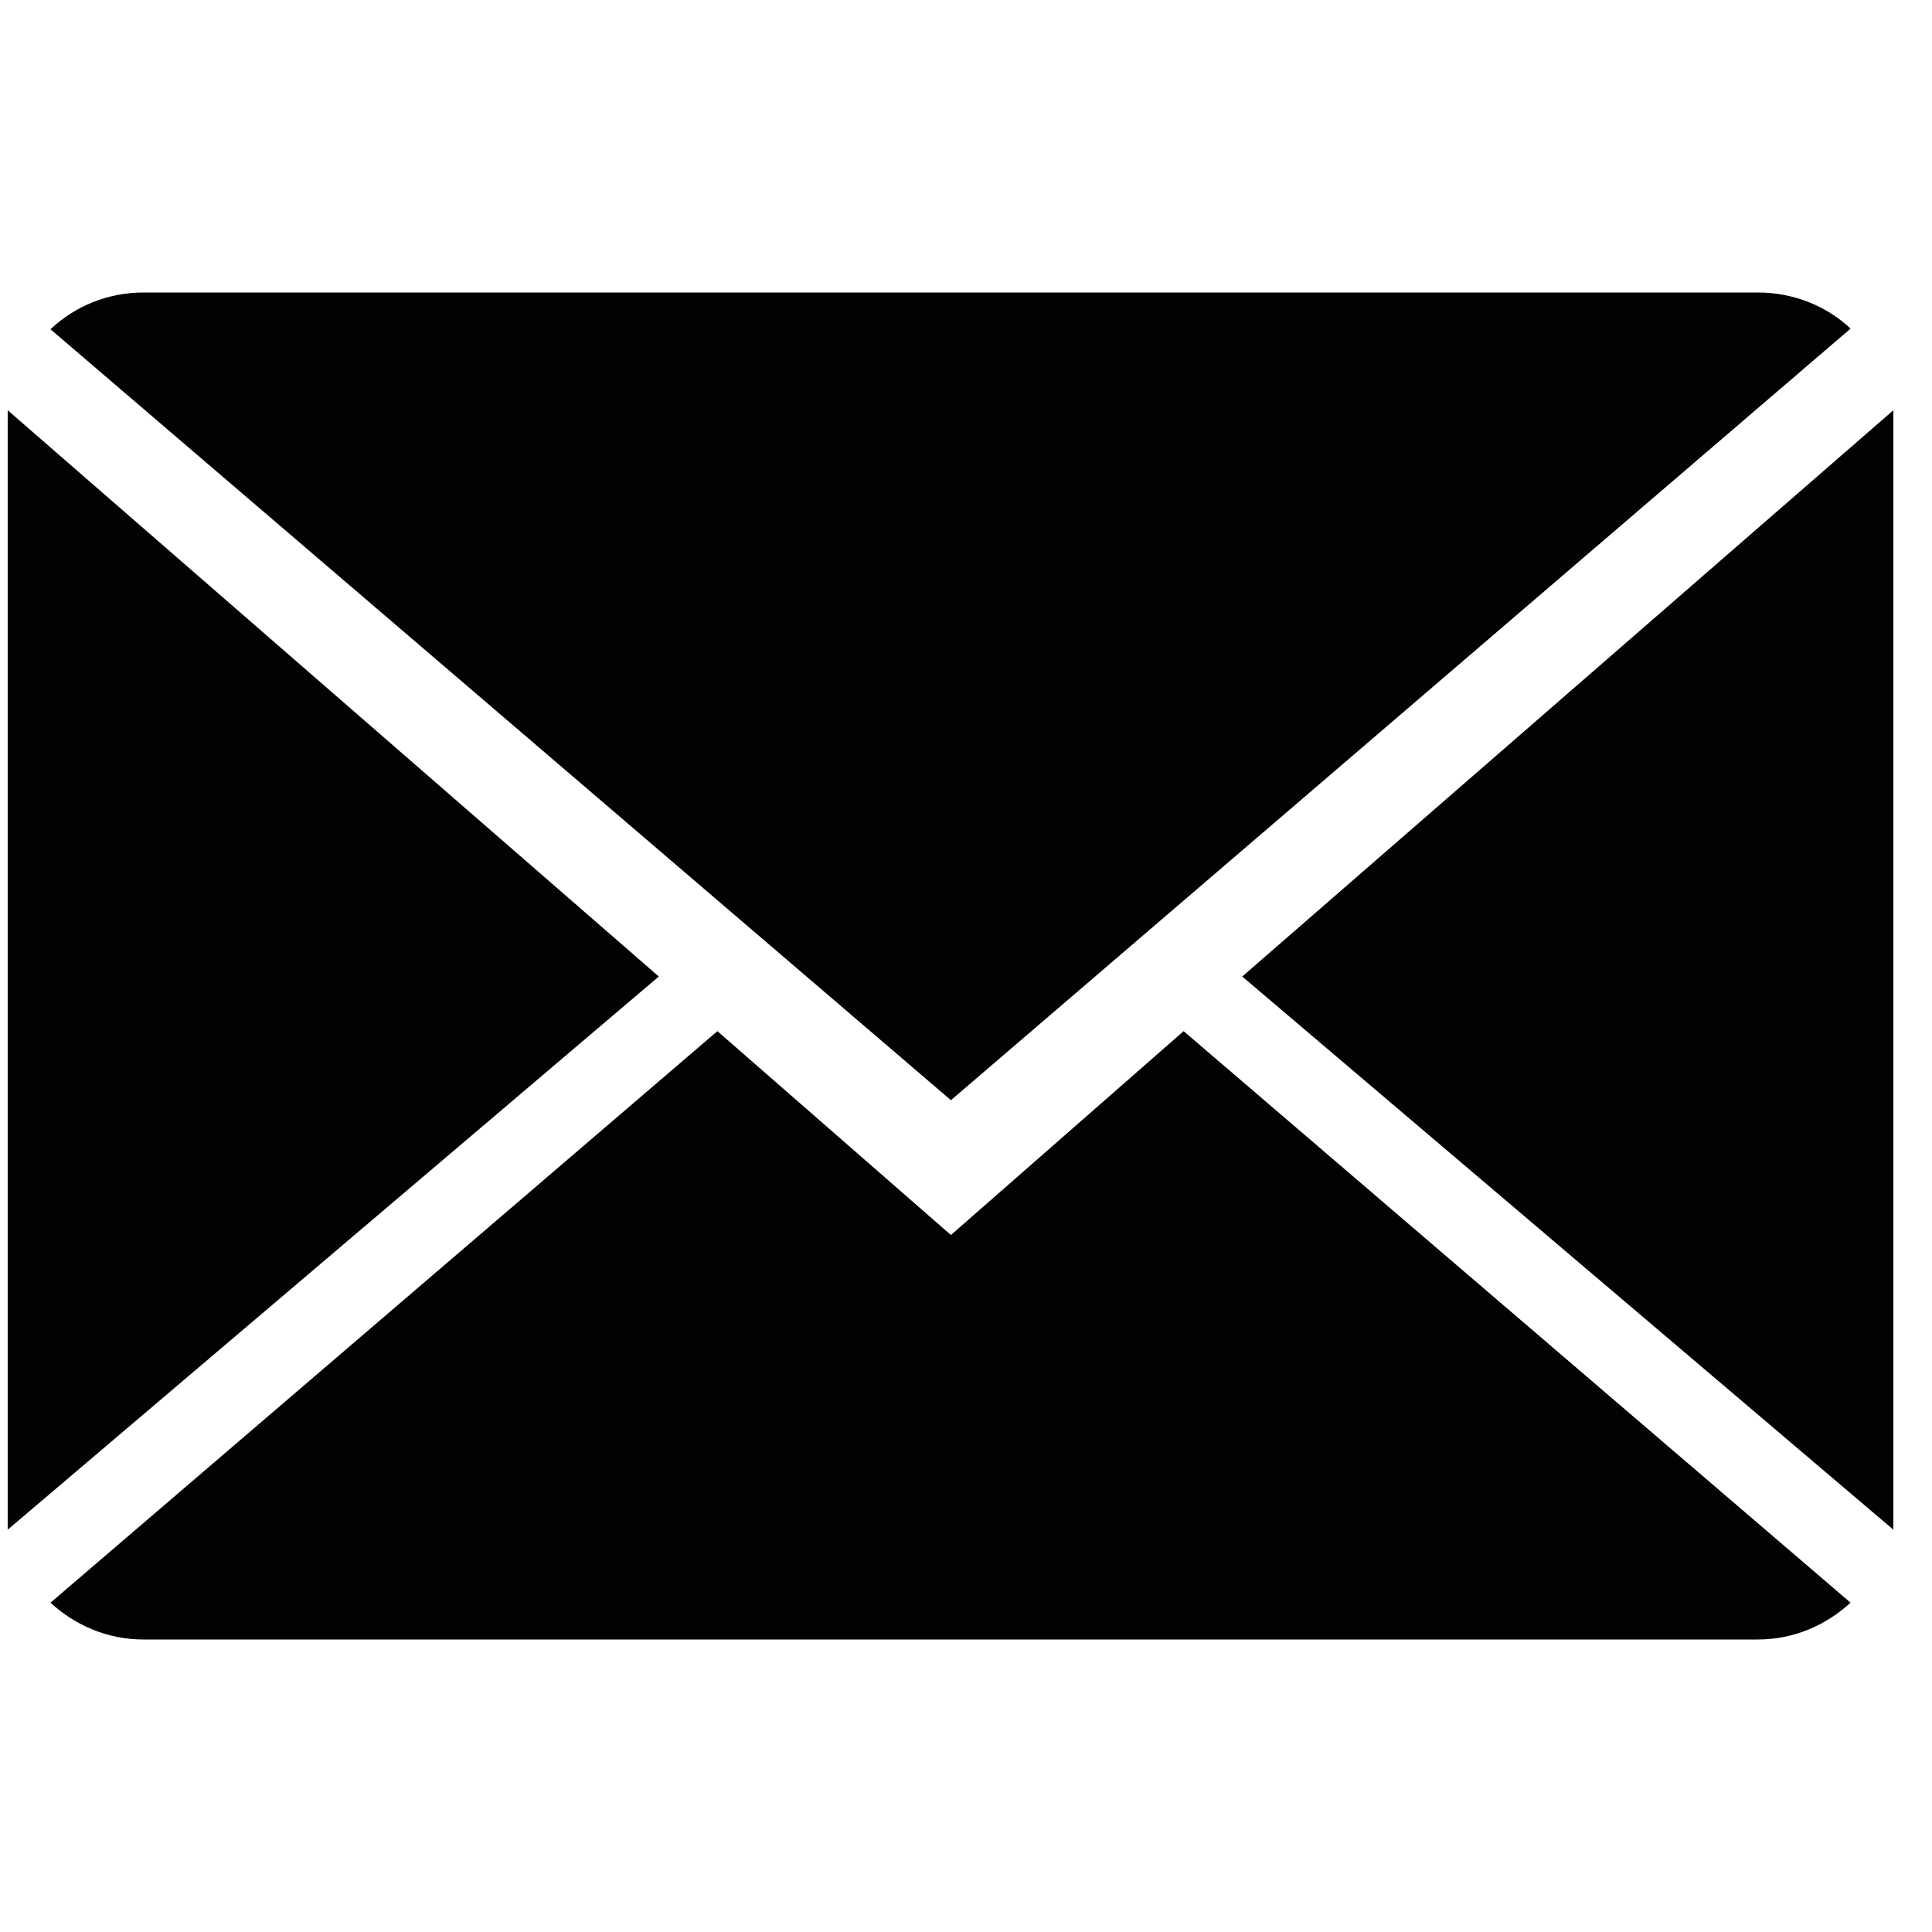
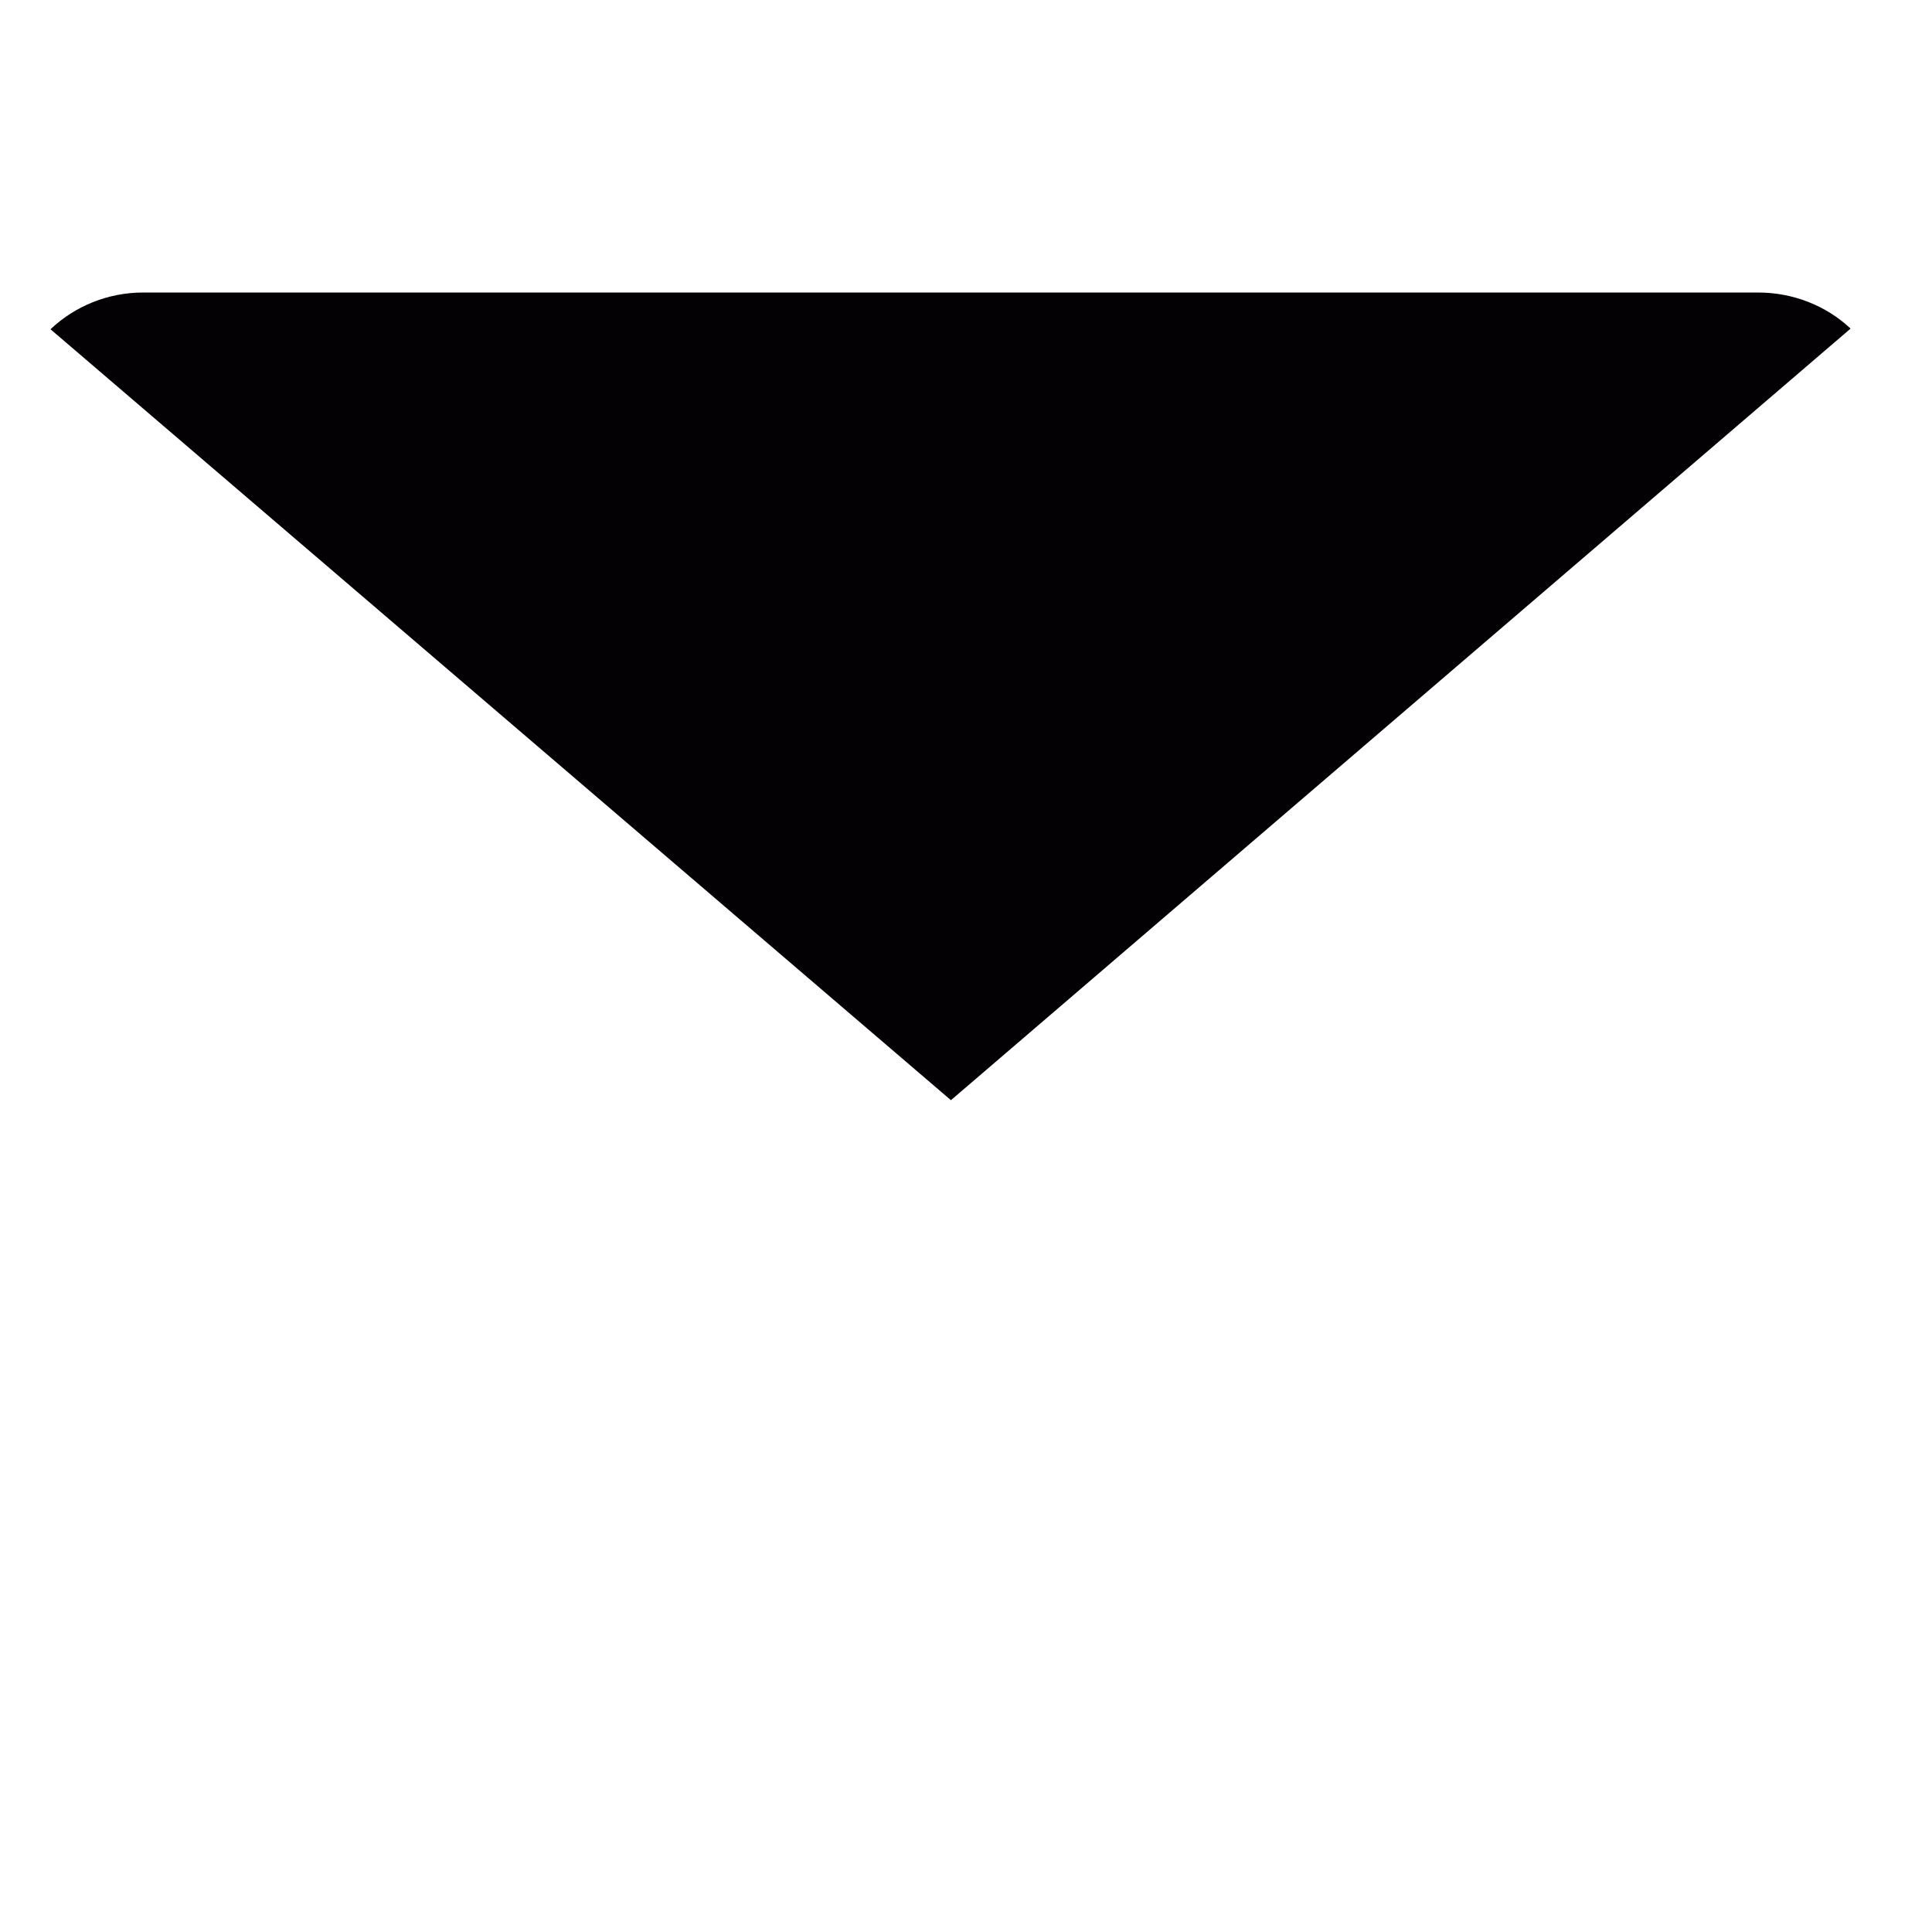
<svg xmlns="http://www.w3.org/2000/svg" version="1.1" id="Camada_1" x="0px" y="0px" width="50px" height="50px" viewBox="0 0 50 50" enable-background="new 0 0 50 50" xml:space="preserve">
  <g>
-     <path fill="#030104" d="M24.61,31.962l-6.044-5.276L1.307,41.477c0.627,0.578,1.464,0.953,2.401,0.953h41.786   c0.935,0,1.77-0.375,2.398-0.953l-17.26-14.791L24.61,31.962z M24.61,31.962" />
    <path fill="#030104" d="M47.893,8.504c-0.613-0.577-1.464-0.934-2.398-0.934H3.708c-0.922,0-1.774,0.357-2.401,0.951L24.61,28.473   L47.893,8.504z M47.893,8.504" />
-     <path fill="#030104" d="M0.199,10.617v28.971L17.05,25.272L0.199,10.617z M0.199,10.617" />
-     <path fill="#030104" d="M32.149,25.272L49,39.588V10.617L32.149,25.272z M32.149,25.272" />
  </g>
</svg>